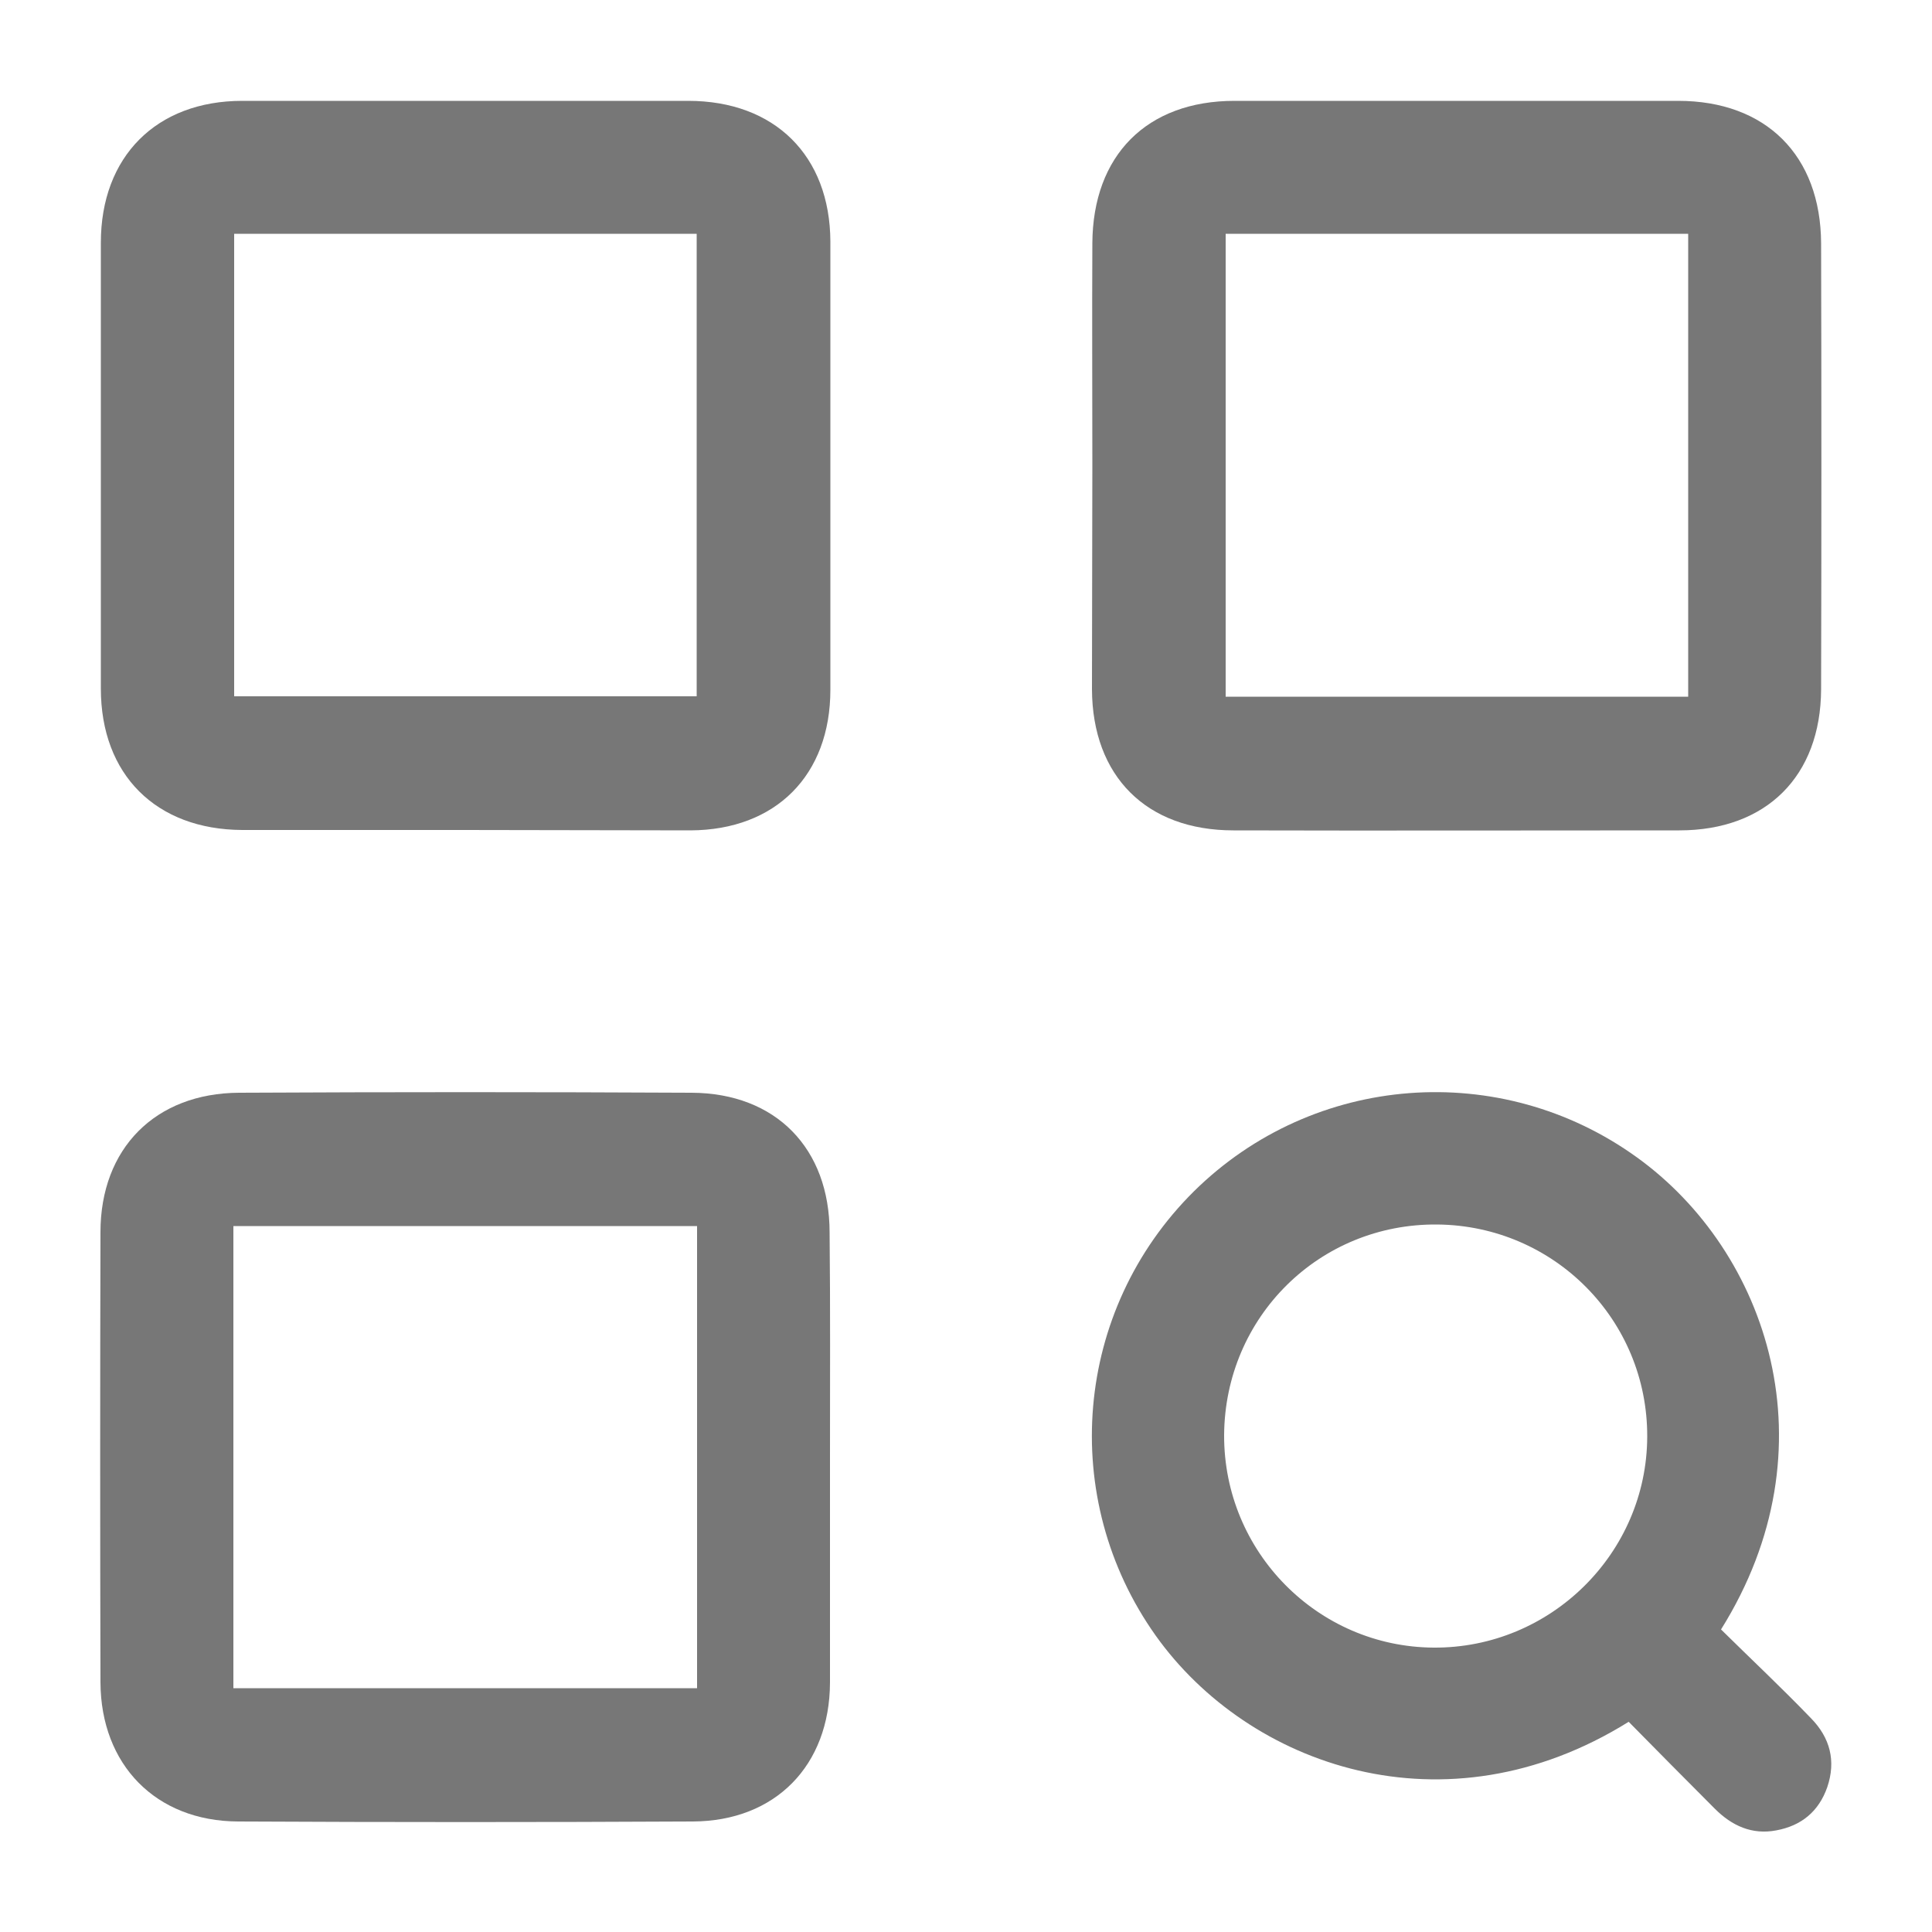
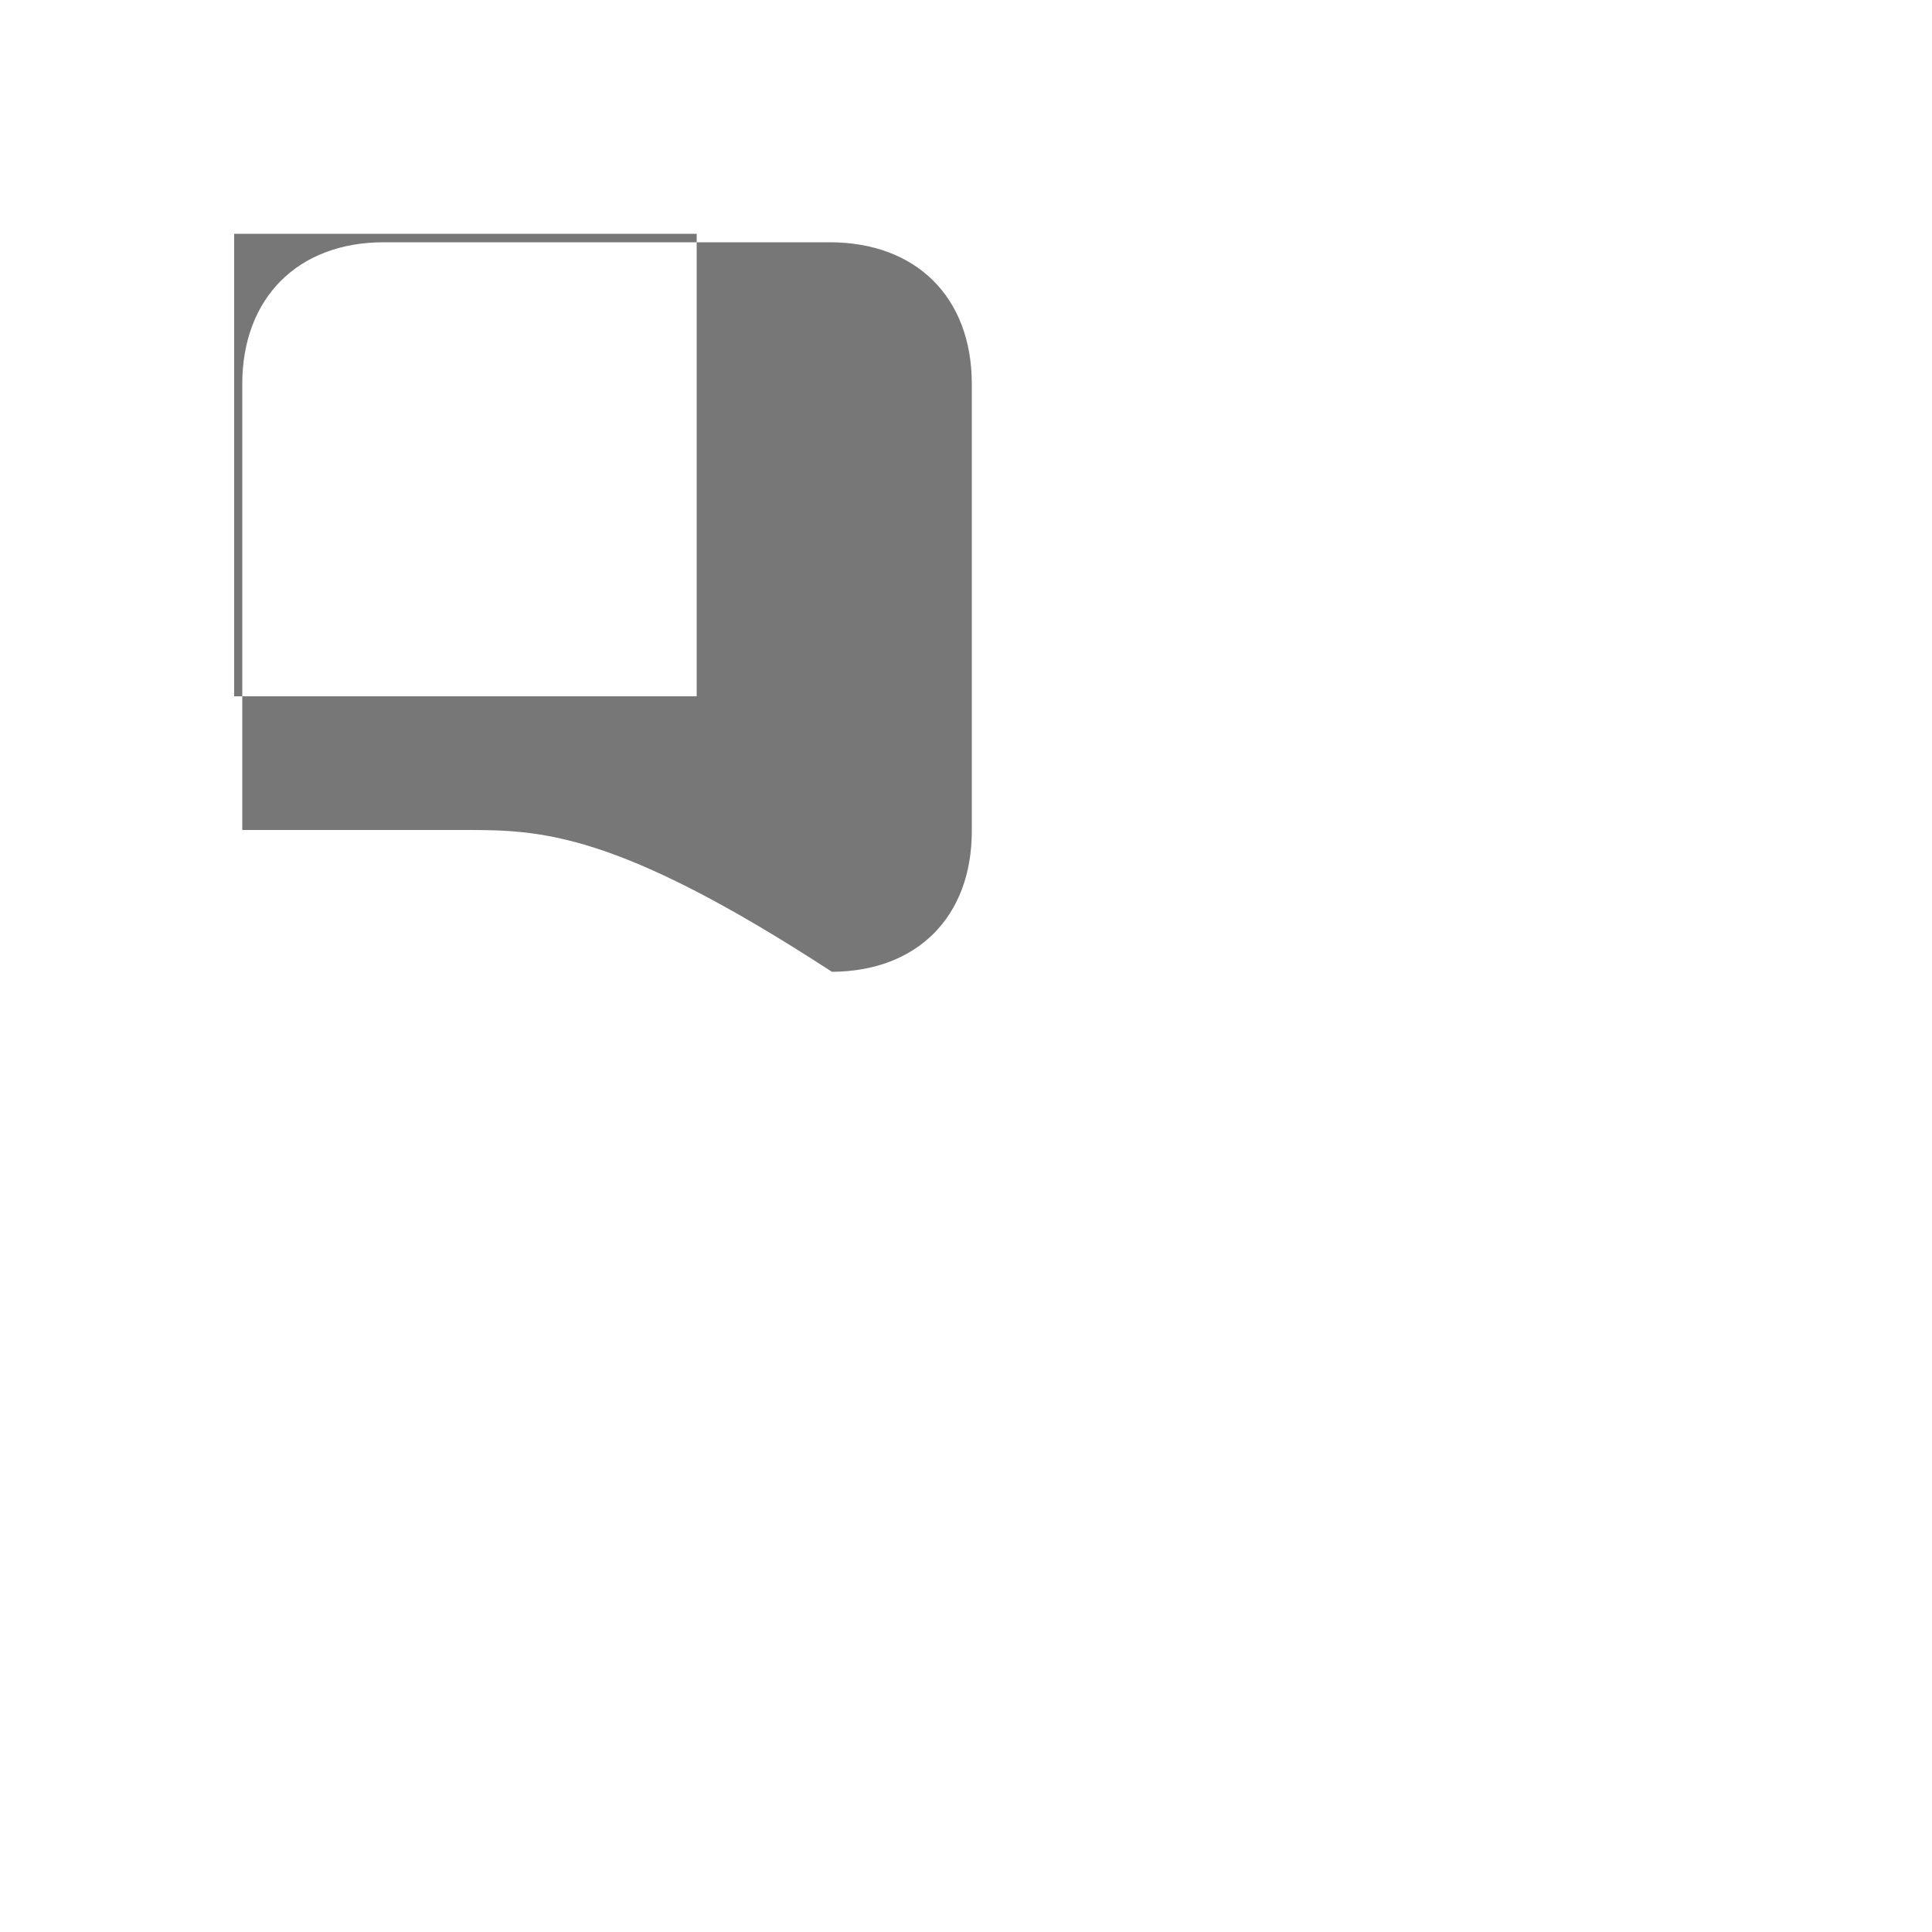
<svg xmlns="http://www.w3.org/2000/svg" version="1.1" id="Layer_1" x="0px" y="0px" viewBox="0 0 500 500" style="enable-background:new 0 0 500 500;" xml:space="preserve">
  <style type="text/css"> .st0{fill:#777777;} </style>
  <g>
    <g>
-       <path class="st0" d="M120.1,214.8c-19.1,0-38.3,0-57.4,0c-22.3-0.1-36.6-14.3-36.6-36.6c0-38.5,0-76.9,0-115.4 c0-22.3,14.4-36.7,36.6-36.7c38.5,0,76.9,0,115.4,0c22.4,0,36.7,14.2,36.8,36.4c0,38.7,0,77.3,0,116c0,22.1-14.1,36.3-36.2,36.4 C159.1,214.9,139.6,214.8,120.1,214.8z M60.6,60.5c0,40.2,0,80,0,119.7c40.2,0,80.1,0,119.7,0c0-40.2,0-79.9,0-119.7 C140.2,60.5,100.5,60.5,60.6,60.5z" />
-       <path class="st0" d="M282.7,120.4c0-19.1-0.1-38.3,0-57.4c0.1-22.8,14.1-36.9,36.8-36.9c38.3,0,76.5,0,114.8,0 c22.7,0,36.9,14.1,37,36.9c0.1,38.5,0.1,76.9,0,115.4c-0.1,22.5-14.2,36.5-36.7,36.5c-38.5,0-76.9,0.1-115.4,0 c-22.5,0-36.5-14-36.6-36.5C282.6,159,282.7,139.7,282.7,120.4z M317.2,60.5c0,40.2,0,80,0,119.8c40.1,0,79.8,0,119.7,0 c0-40.1,0-79.8,0-119.8C396.8,60.5,357.1,60.5,317.2,60.5z" />
-       <path class="st0" d="M214.8,376.9c0,19.5,0,39,0,58.6c-0.1,21.4-14.1,35.8-35.5,35.9c-39.2,0.2-78.4,0.2-117.7,0 c-21.3-0.1-35.5-14.7-35.6-36c-0.1-38.8-0.1-77.7,0-116.5c0-21.7,14.2-36,35.9-36.1c39-0.2,78.1-0.2,117.1,0 c21.8,0.1,35.7,14.4,35.7,36.2C214.9,338.2,214.8,357.5,214.8,376.9z M180.4,436.9c0-40.1,0-79.8,0-119.6c-40.2,0-80,0-120,0 c0,40.1,0,79.6,0,119.6C100.5,436.9,140.4,436.9,180.4,436.9z" />
-       <path class="st0" d="M445.4,421.7c7.7,7.6,15.7,15.1,23.3,23c4.9,5,6.5,11,4.2,17.8c-2.2,6.3-6.7,10-13.2,11.2 c-6.3,1.2-11.5-1.2-15.9-5.6c-7.5-7.5-14.9-15-22.3-22.5c-47.5,29.6-98.4,11.4-122.4-22.3c-25.3-35.6-21.2-84.2,9.9-115 c31-30.6,79.4-34.2,114.6-8.8C457.5,323.9,474.8,374.7,445.4,421.7z M316.8,371.4c-0.1,30.2,24.2,54.8,54.2,55 c30.3,0.2,55.2-24.4,55.3-54.6c0.1-30.2-24.1-54.6-54.3-54.9C341.5,316.6,317,340.8,316.8,371.4z" />
+       <path class="st0" d="M120.1,214.8c-19.1,0-38.3,0-57.4,0c0-38.5,0-76.9,0-115.4 c0-22.3,14.4-36.7,36.6-36.7c38.5,0,76.9,0,115.4,0c22.4,0,36.7,14.2,36.8,36.4c0,38.7,0,77.3,0,116c0,22.1-14.1,36.3-36.2,36.4 C159.1,214.9,139.6,214.8,120.1,214.8z M60.6,60.5c0,40.2,0,80,0,119.7c40.2,0,80.1,0,119.7,0c0-40.2,0-79.9,0-119.7 C140.2,60.5,100.5,60.5,60.6,60.5z" />
    </g>
  </g>
</svg>